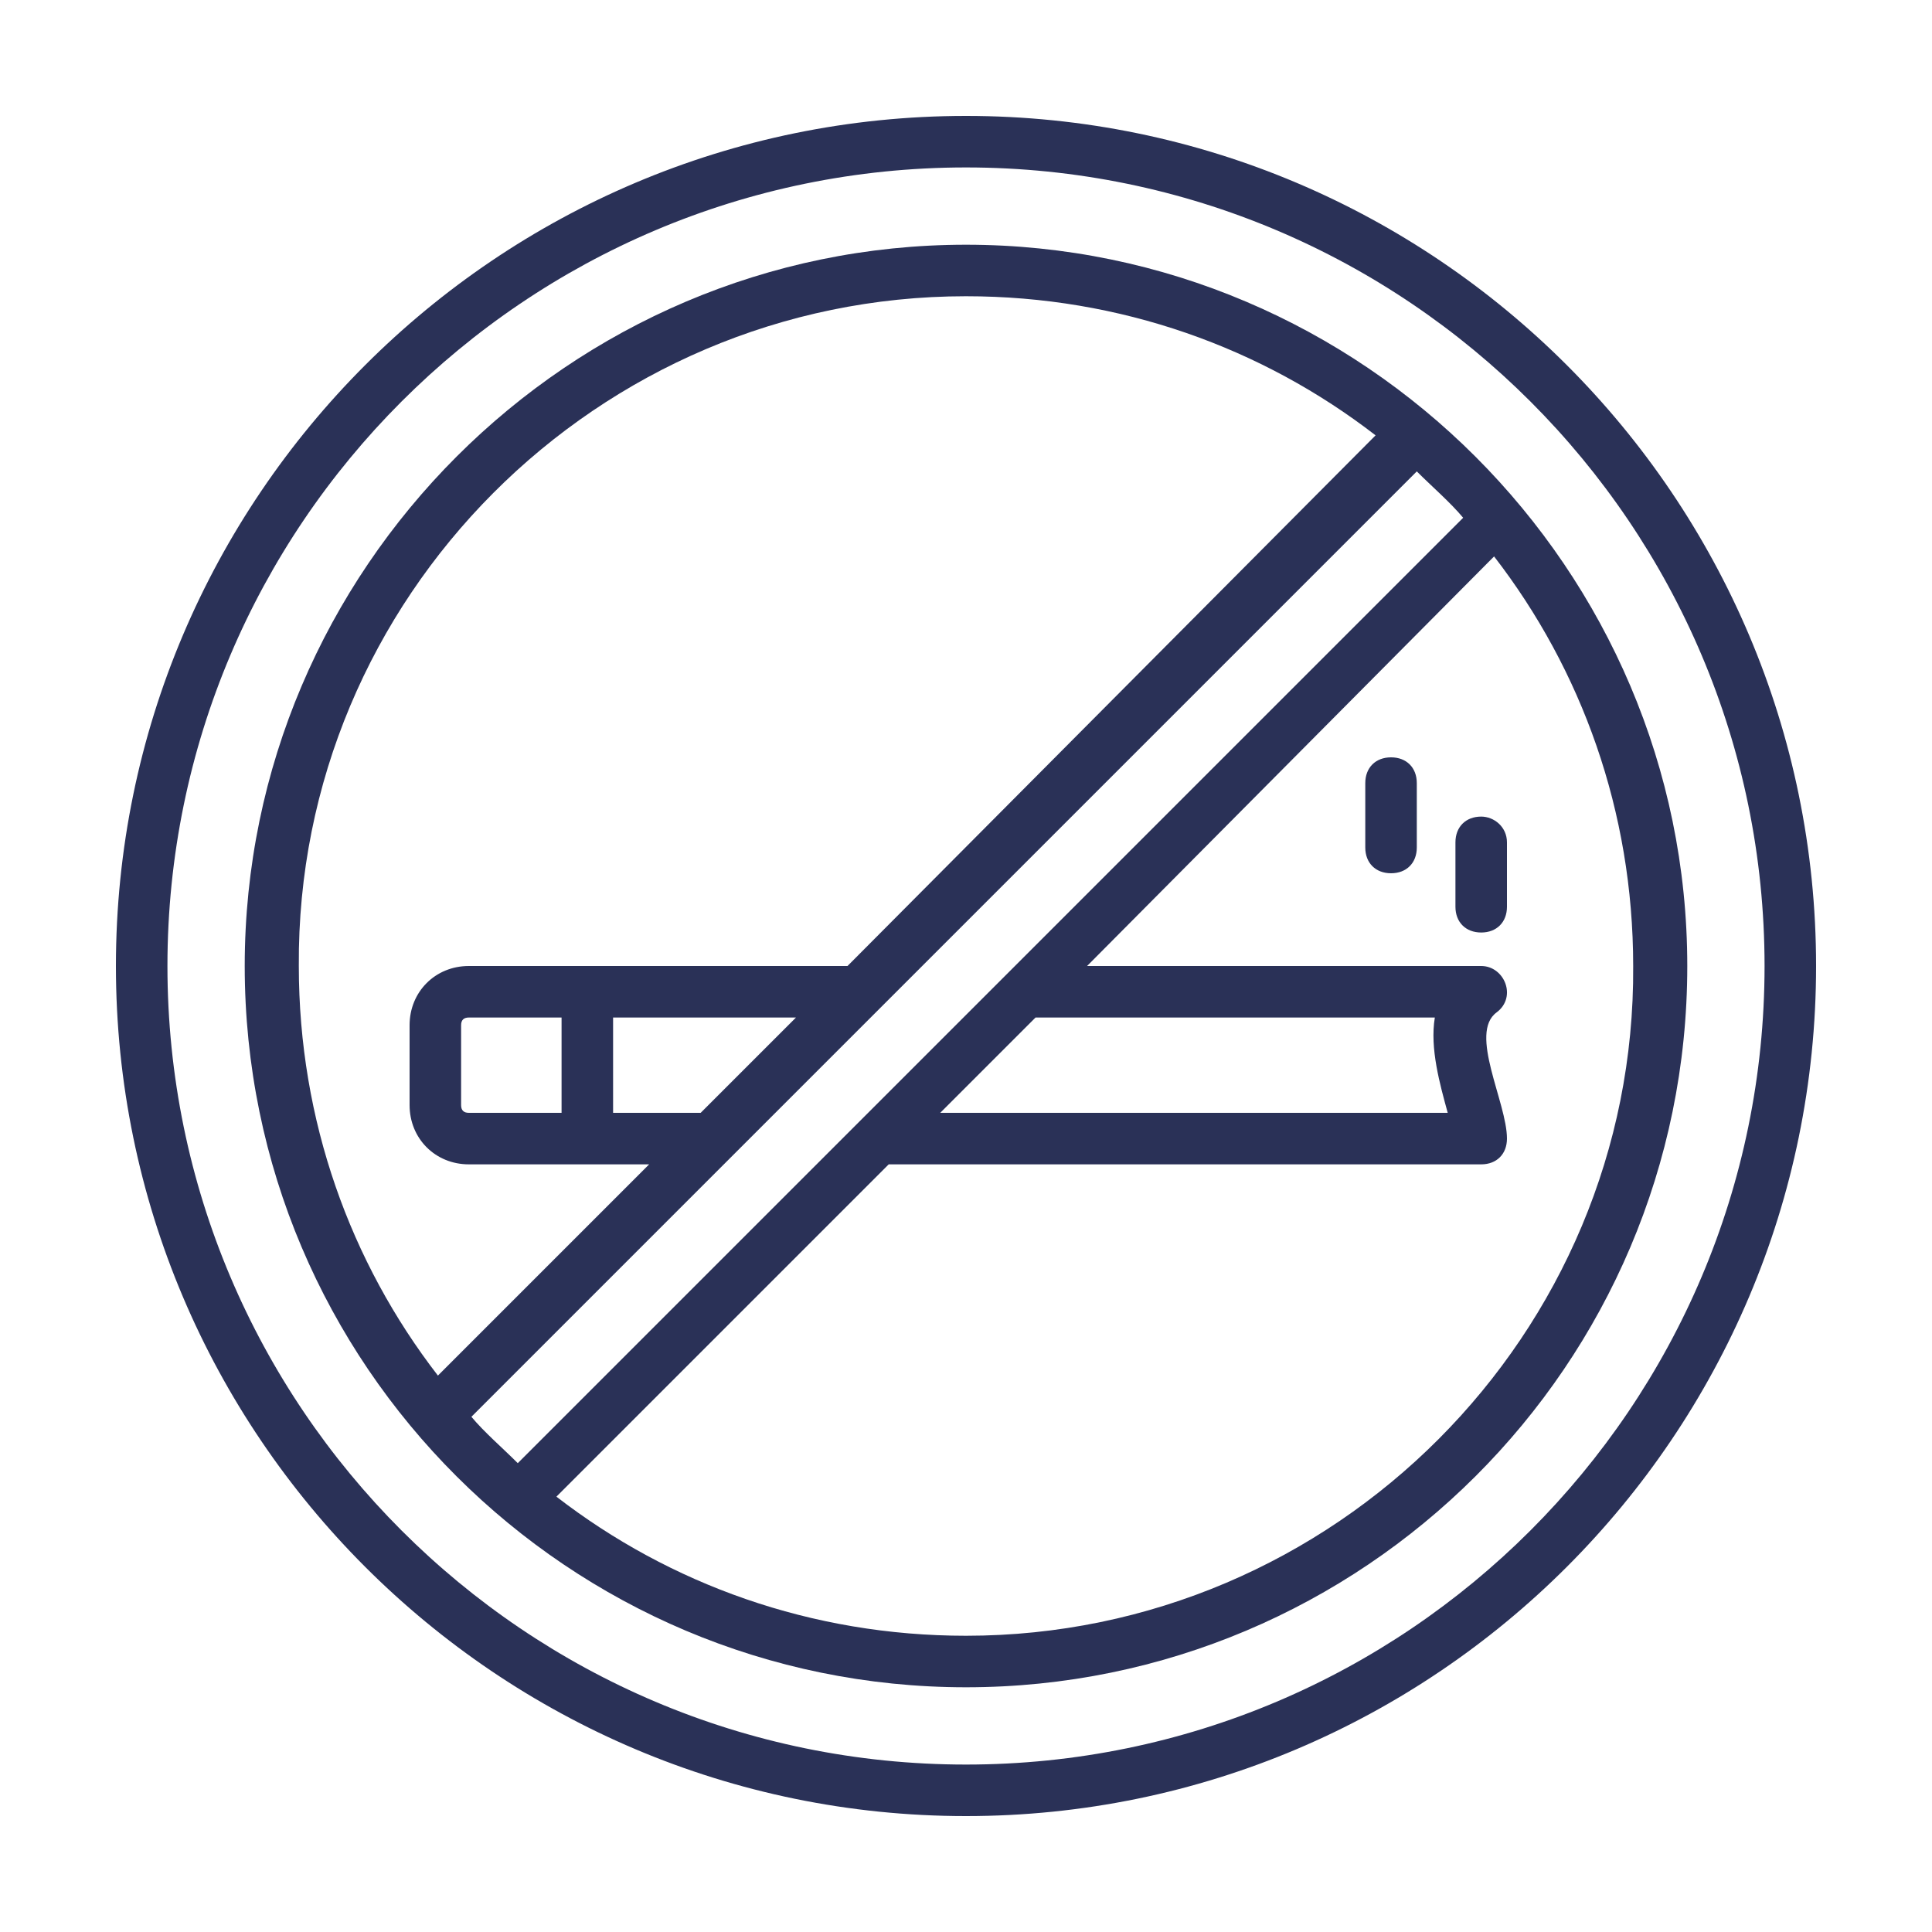
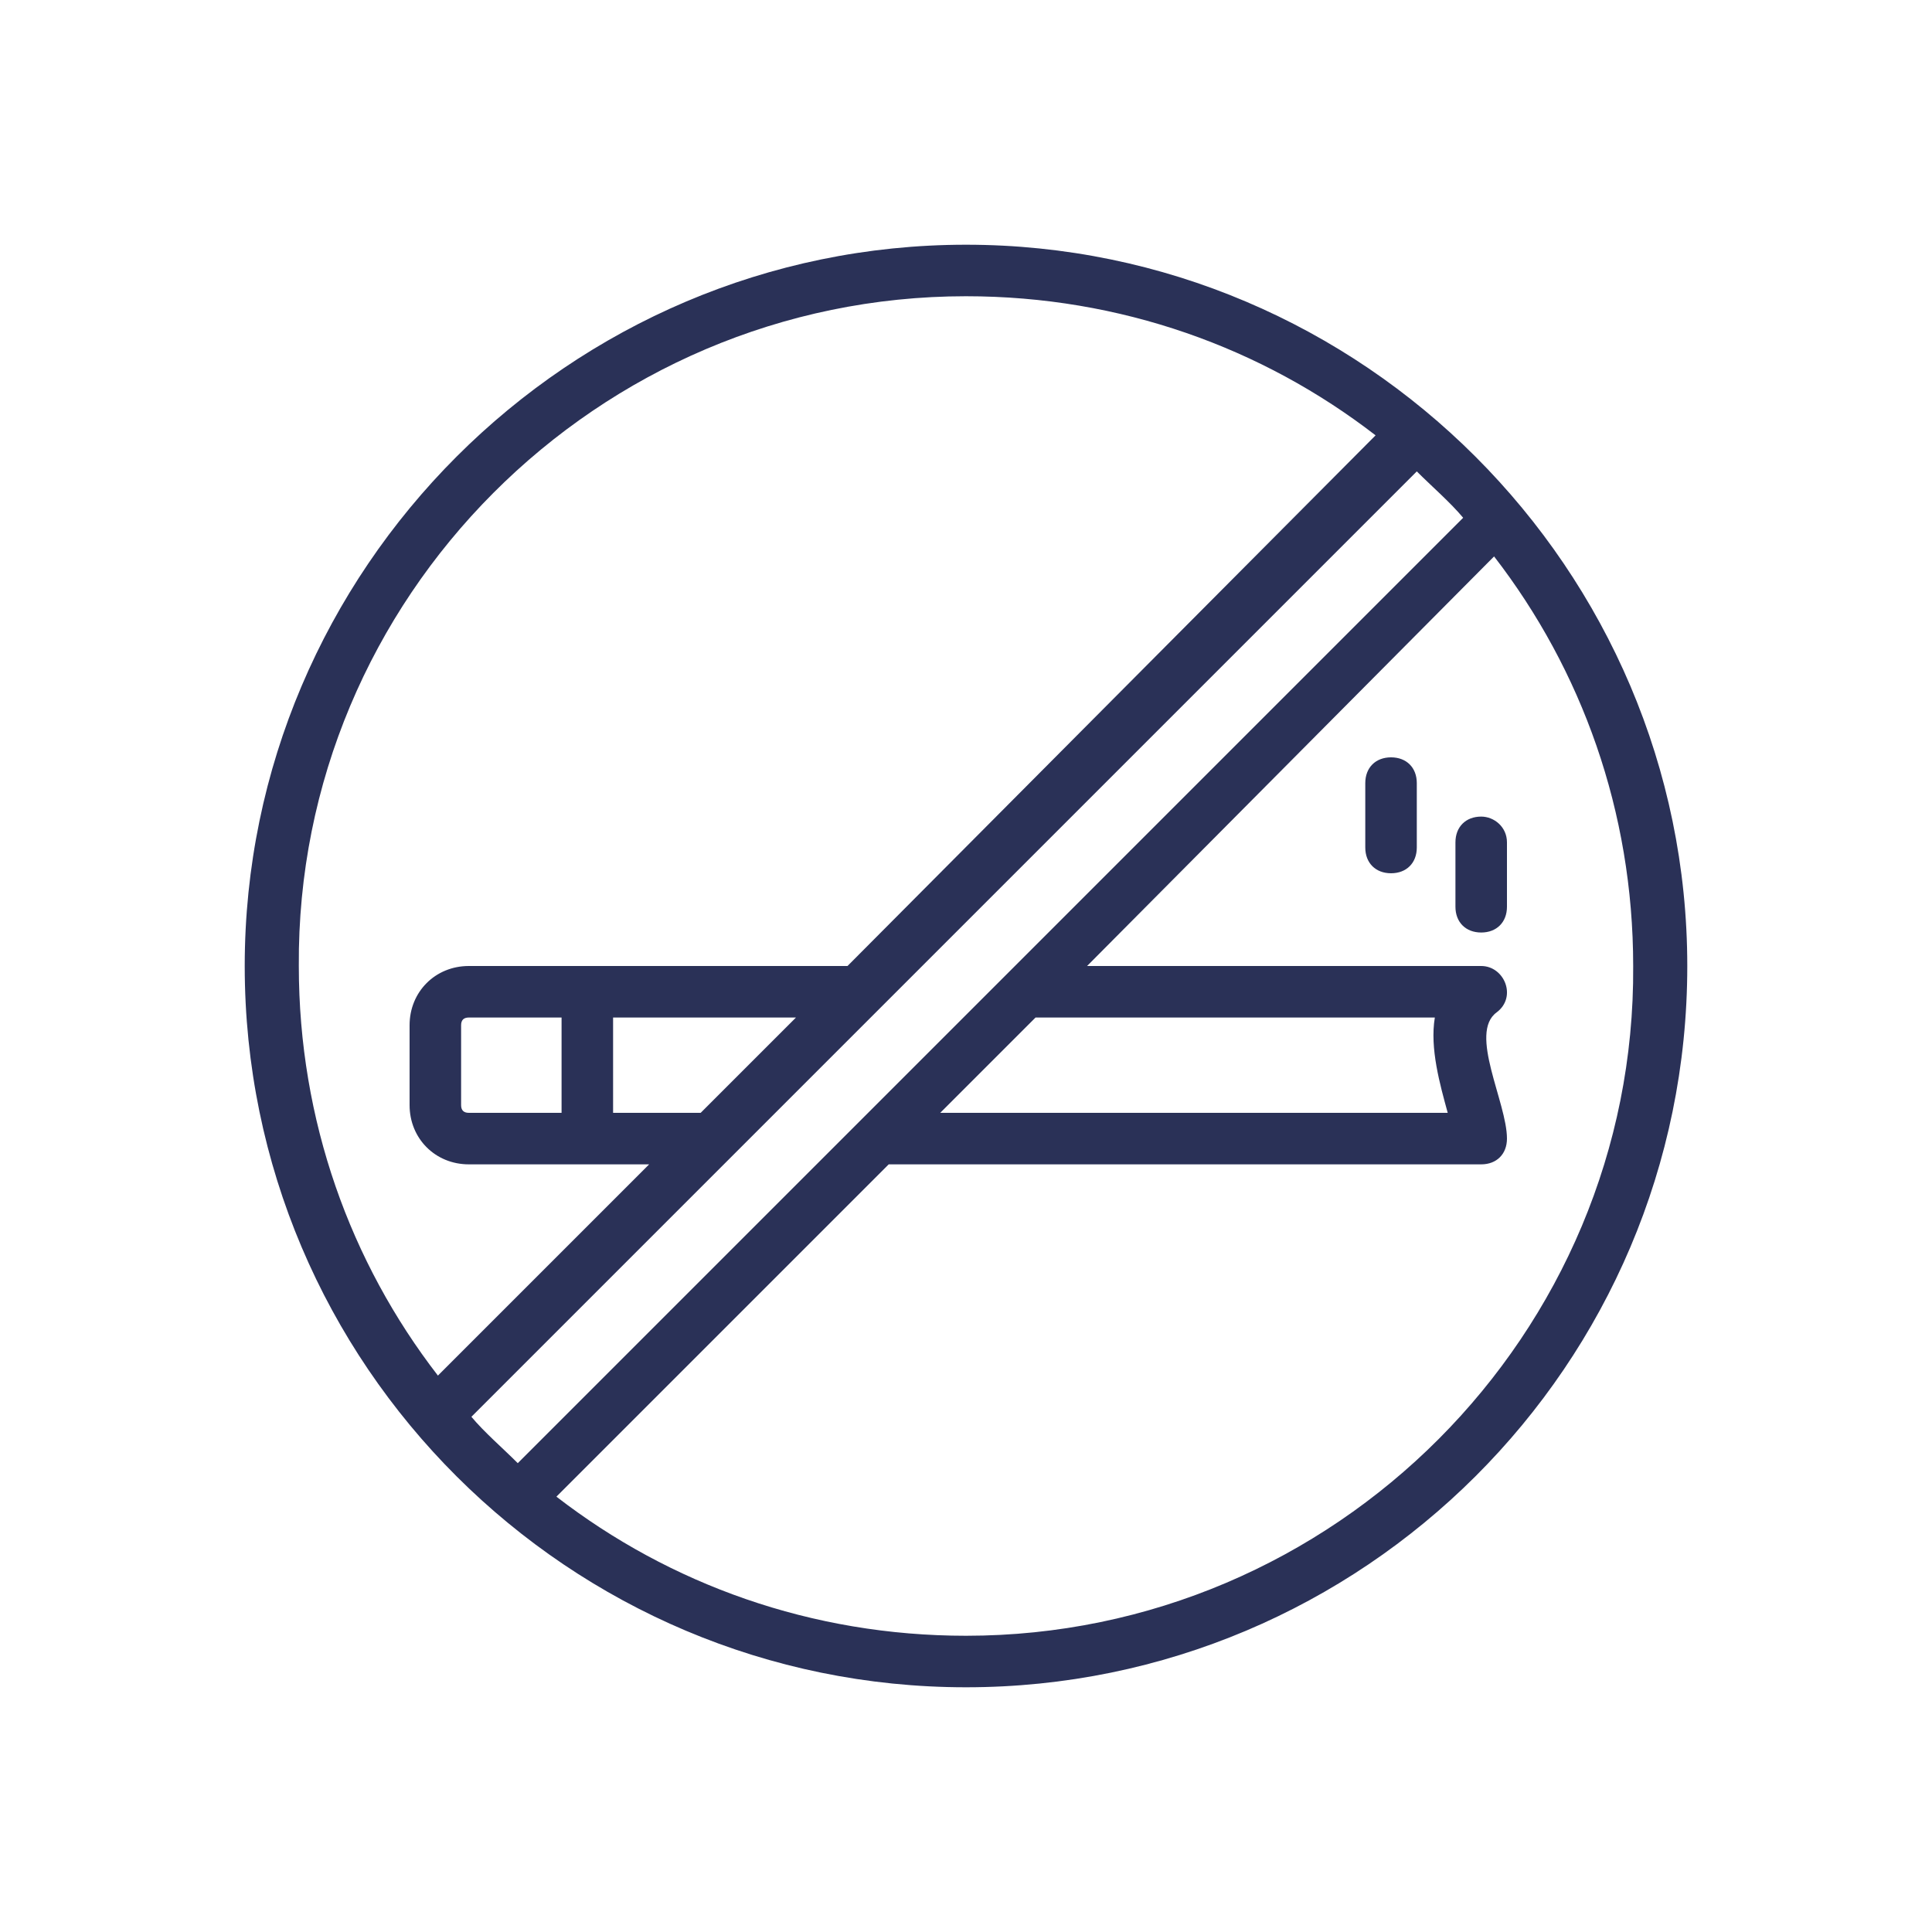
<svg xmlns="http://www.w3.org/2000/svg" version="1.1" width="512" height="512" x="0" y="0" viewBox="0 0 75 75" style="enable-background:new 0 0 512 512" xml:space="preserve" class="">
  <g>
-     <path d="M37.5 4.5c-18.2 0-33 14.8-33 33s14.8 33 33 33 33-14.8 33-33-14.8-33-33-33zm0 64c-17.1 0-31-13.9-31-31s13.9-31 31-31 31 13.9 31 31-13.9 31-31 31z" fill="#2a3157" opacity="1" data-original="#000000" />
    <path d="M57.5 31.7c-.6 0-1 .4-1 1v2.5c0 .6.4 1 1 1s1-.4 1-1v-2.5c0-.6-.5-1-1-1zM54 29.4c-.6 0-1 .4-1 1v2.5c0 .6.4 1 1 1s1-.4 1-1v-2.5c0-.6-.4-1-1-1z" fill="#2a3157" opacity="1" data-original="#000000" />
    <path d="M37.5 9.5c-15.4 0-28 12.6-28 28 0 15.5 12.6 28 28 28s28-12.5 28-28c0-15.4-12.6-28-28-28zm18.7 33.7H36.5l3.7-3.7h15.5c-.2 1.2.2 2.6.5 3.7zm-17.1-5.4-5.7 5.7-13.3 13.3c-.6-.6-1.3-1.2-1.8-1.8L55 18.3c.6.6 1.3 1.2 1.8 1.8zm-20.9 5.4c-.2 0-.3-.1-.3-.3v-3.1c0-.2.1-.3.3-.3h3.6v3.7zm5.6-3.7h7.1l-3.7 3.7h-3.4zm13.7-28c6 0 11.5 2 15.9 5.4L32.9 37.5H18.2c-1.3 0-2.3 1-2.3 2.3v3.1c0 1.3 1 2.3 2.3 2.3h7L17 53.4c-3.4-4.4-5.4-9.9-5.4-15.9-.1-14.3 11.6-26 25.9-26zm0 52c-6 0-11.5-2-15.9-5.4l12.9-12.9h23c.6 0 1-.4 1-1 0-1.4-1.5-4.1-.4-4.9.8-.6.3-1.8-.6-1.8H42.2L58 21.6c3.4 4.4 5.4 9.9 5.4 15.9.1 14.3-11.6 26-25.9 26z" fill="#2a3157" opacity="1" data-original="#000000" />
  </g>
</svg>